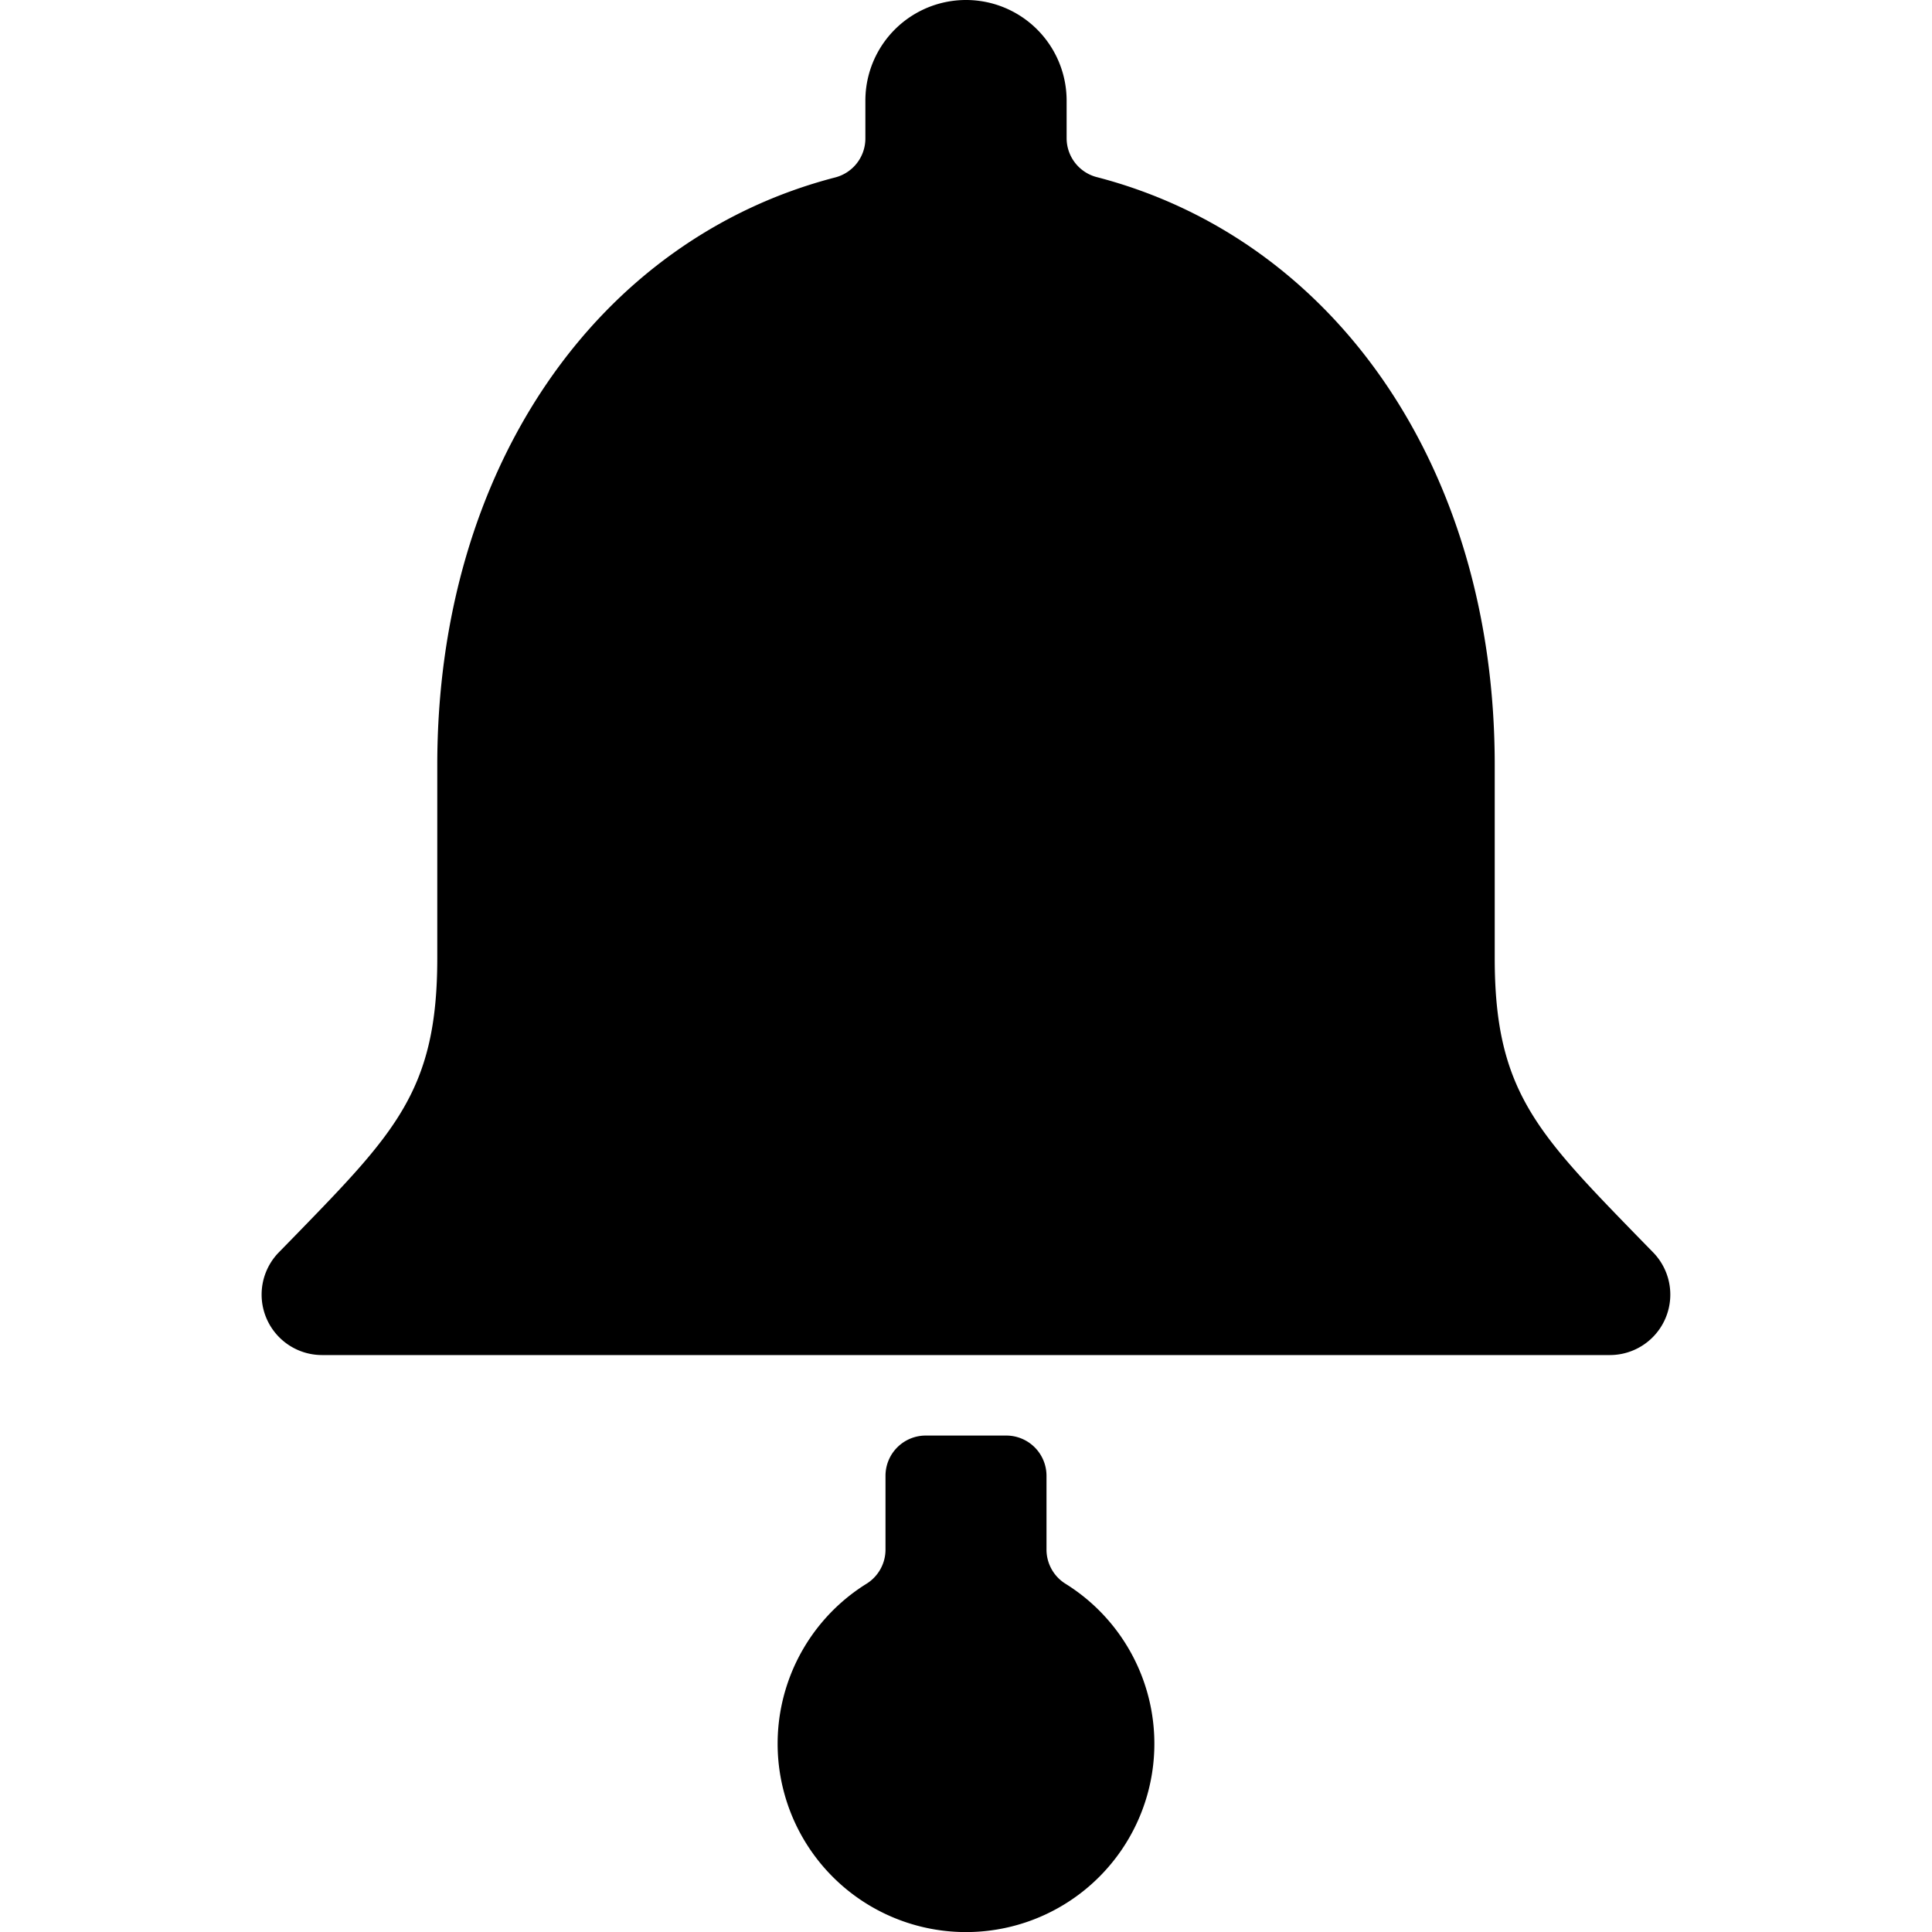
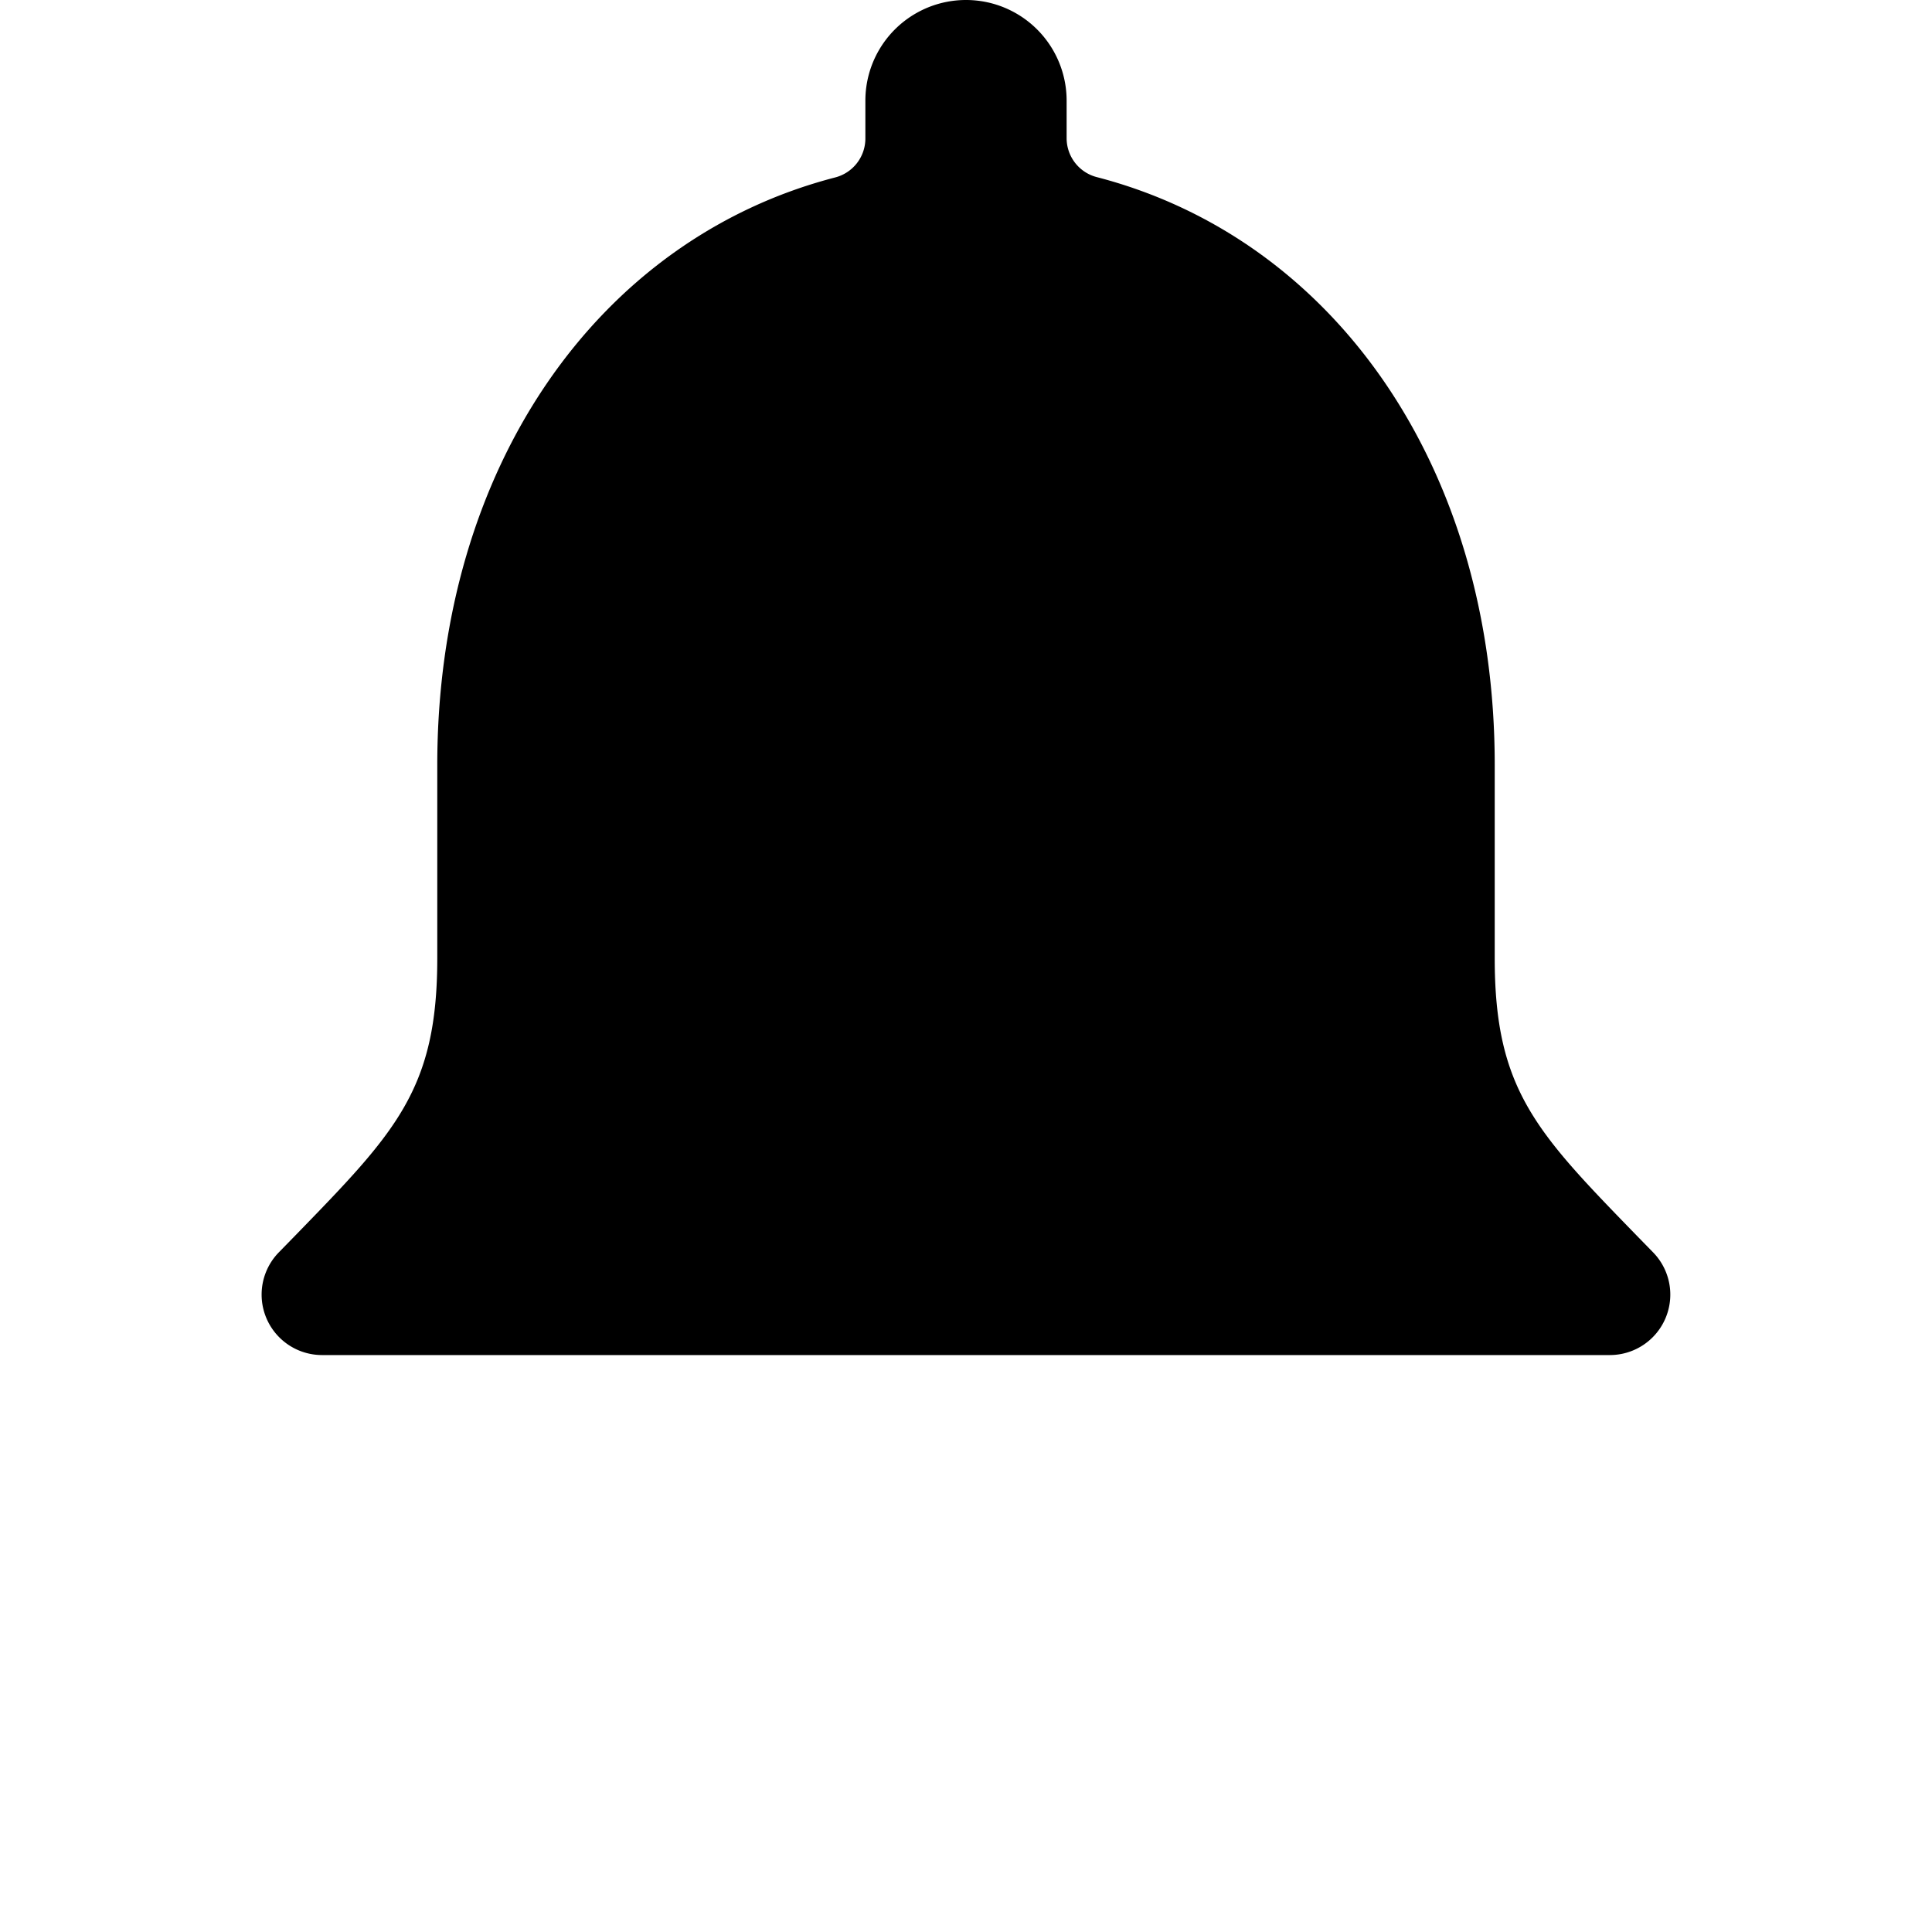
<svg xmlns="http://www.w3.org/2000/svg" viewBox="0 0 24 24">
  <title>school-bell</title>
-   <path d="M13.236,19.674A.5.5,0,0,1,13,19.249v-.916a.5.5,0,0,0-.5-.5h-1a.5.5,0,0,0-.5.5v.916a.5.5,0,0,1-.236.425,2.34,2.34,0,1,0,2.472,0Z" />
  <path d="M20.539,15.561l-.208-.213c-1.246-1.282-1.763-1.812-1.763-3.443V9.5c0-3.7-2-6.537-4.944-7.3a.5.5,0,0,1-.374-.484V1.25a1.25,1.25,0,0,0-2.5,0v.47a.5.5,0,0,1-.374.484c-2.943.762-4.944,3.6-4.944,7.3v2.4c0,1.631-.517,2.161-1.763,3.443l-.208.213A.751.751,0,0,0,4,16.833H20a.751.751,0,0,0,.539-1.272Z" />
</svg>